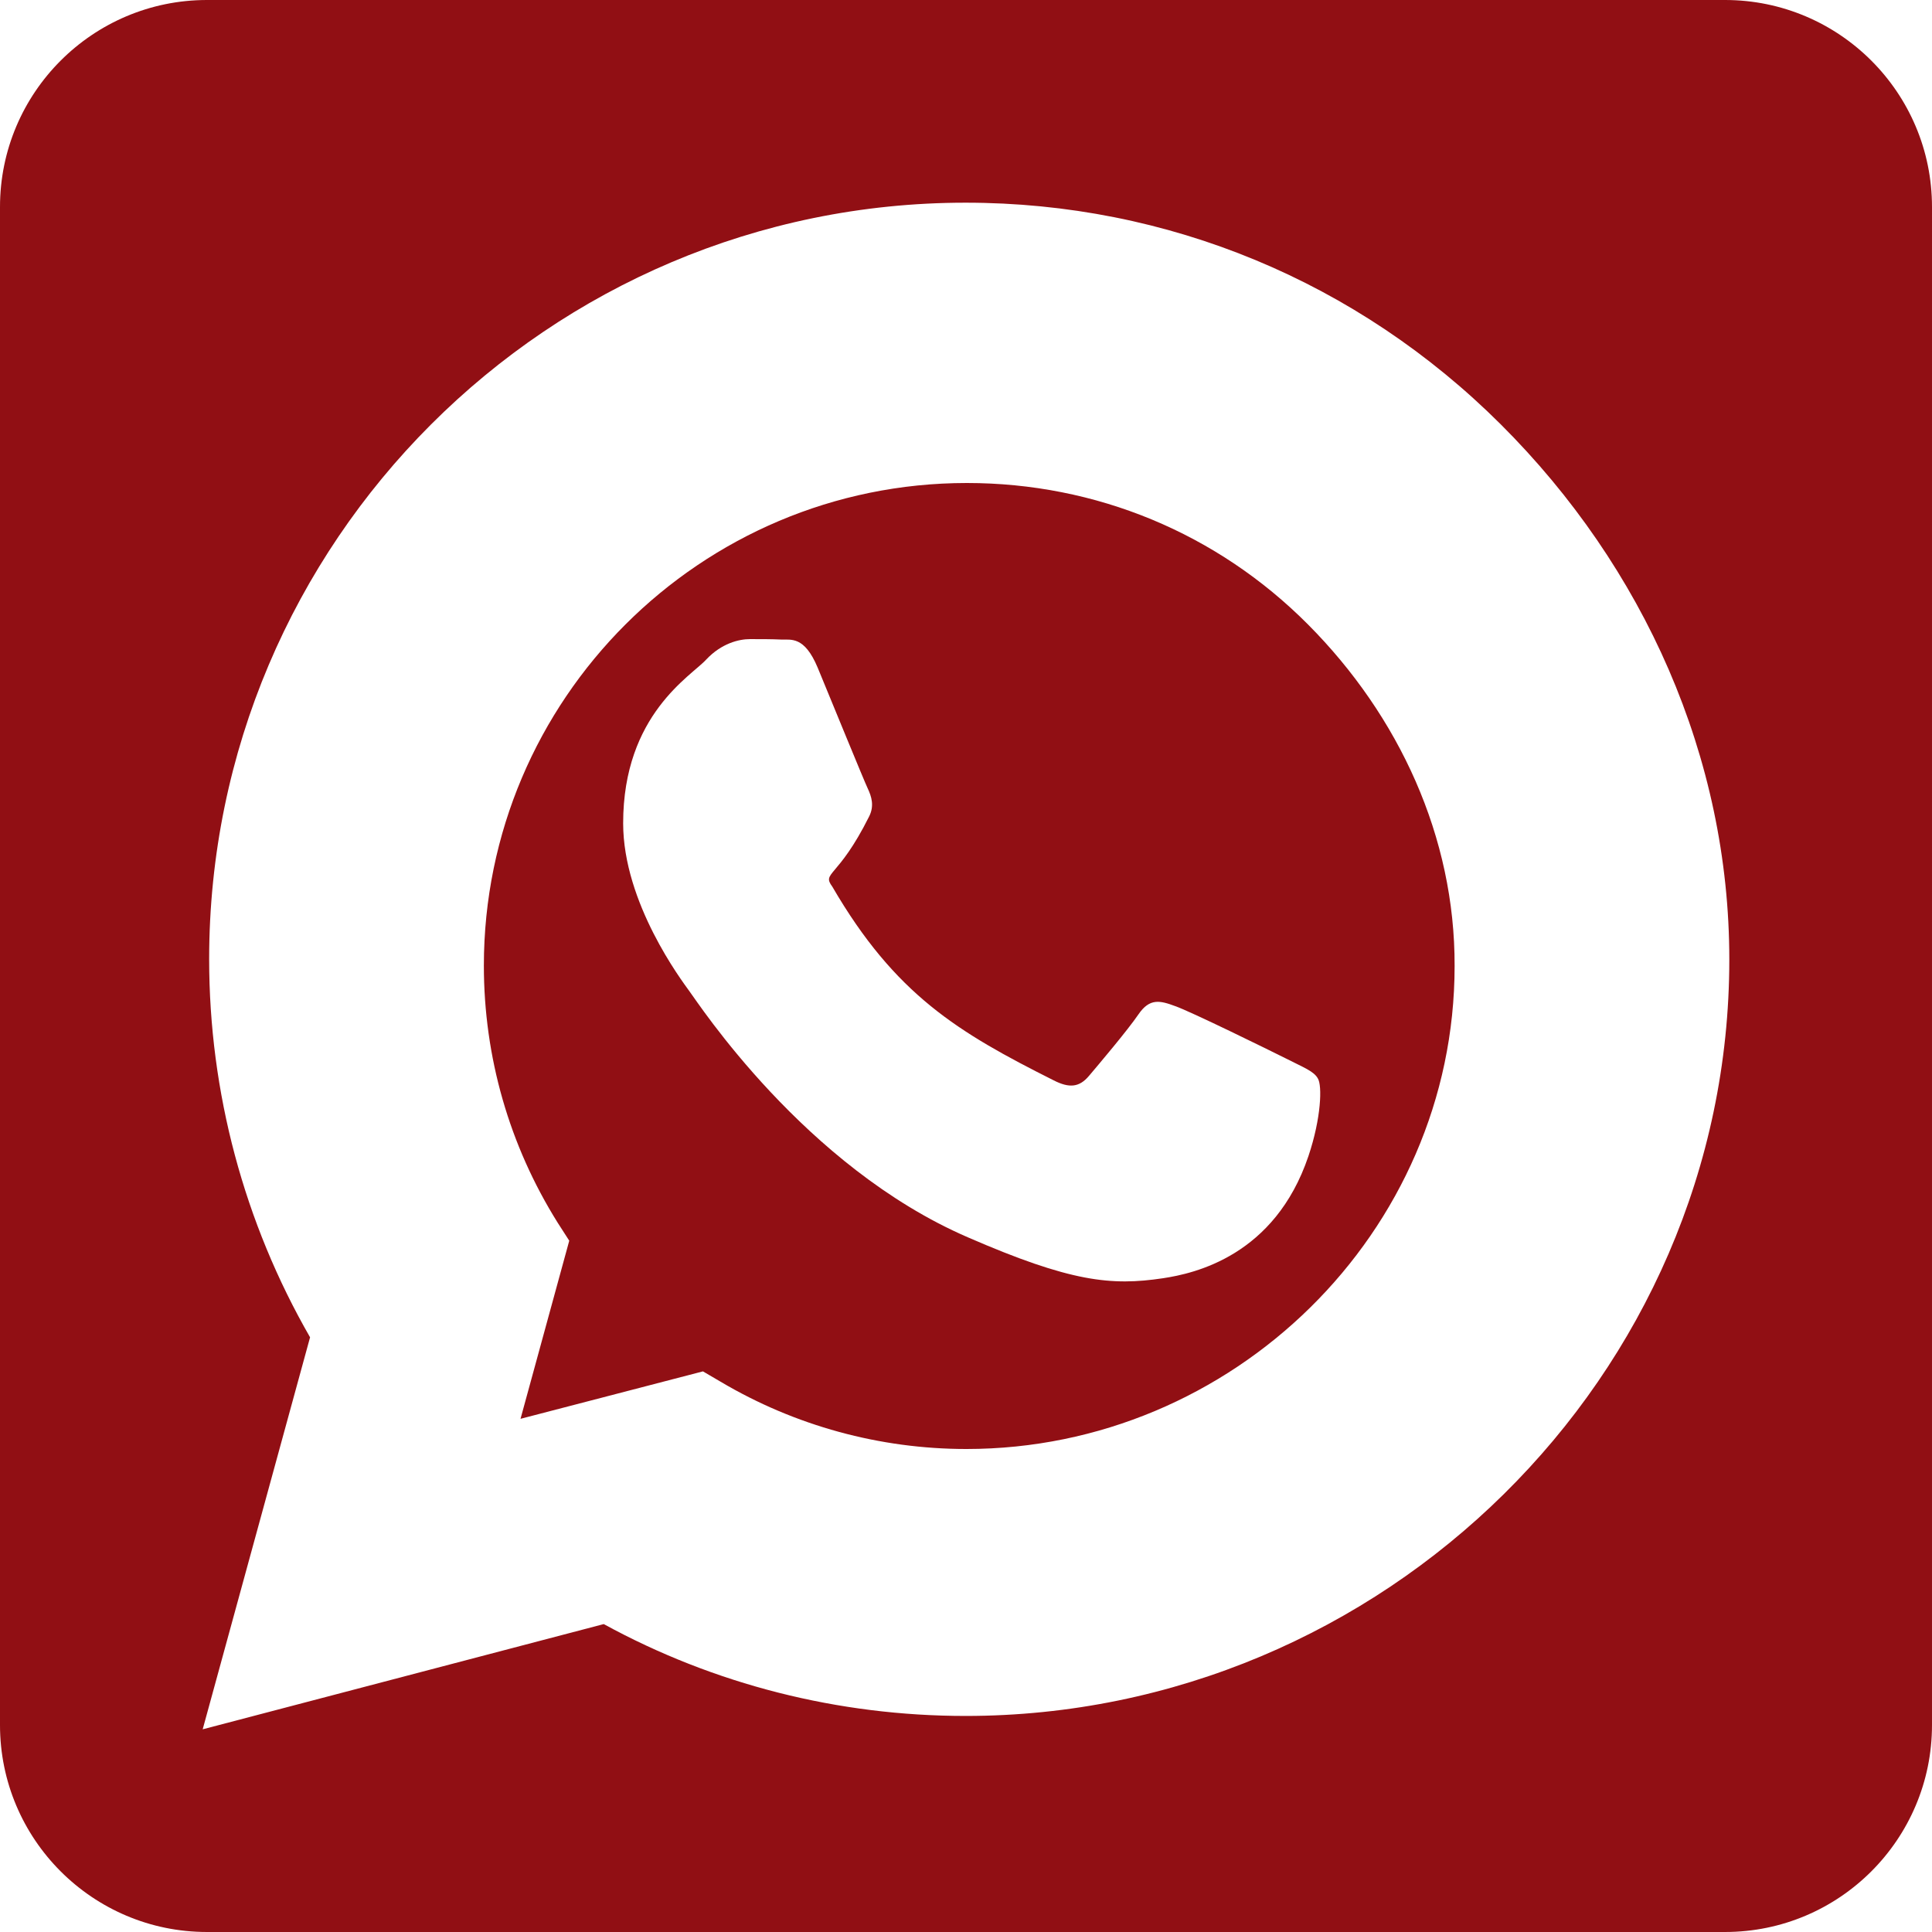
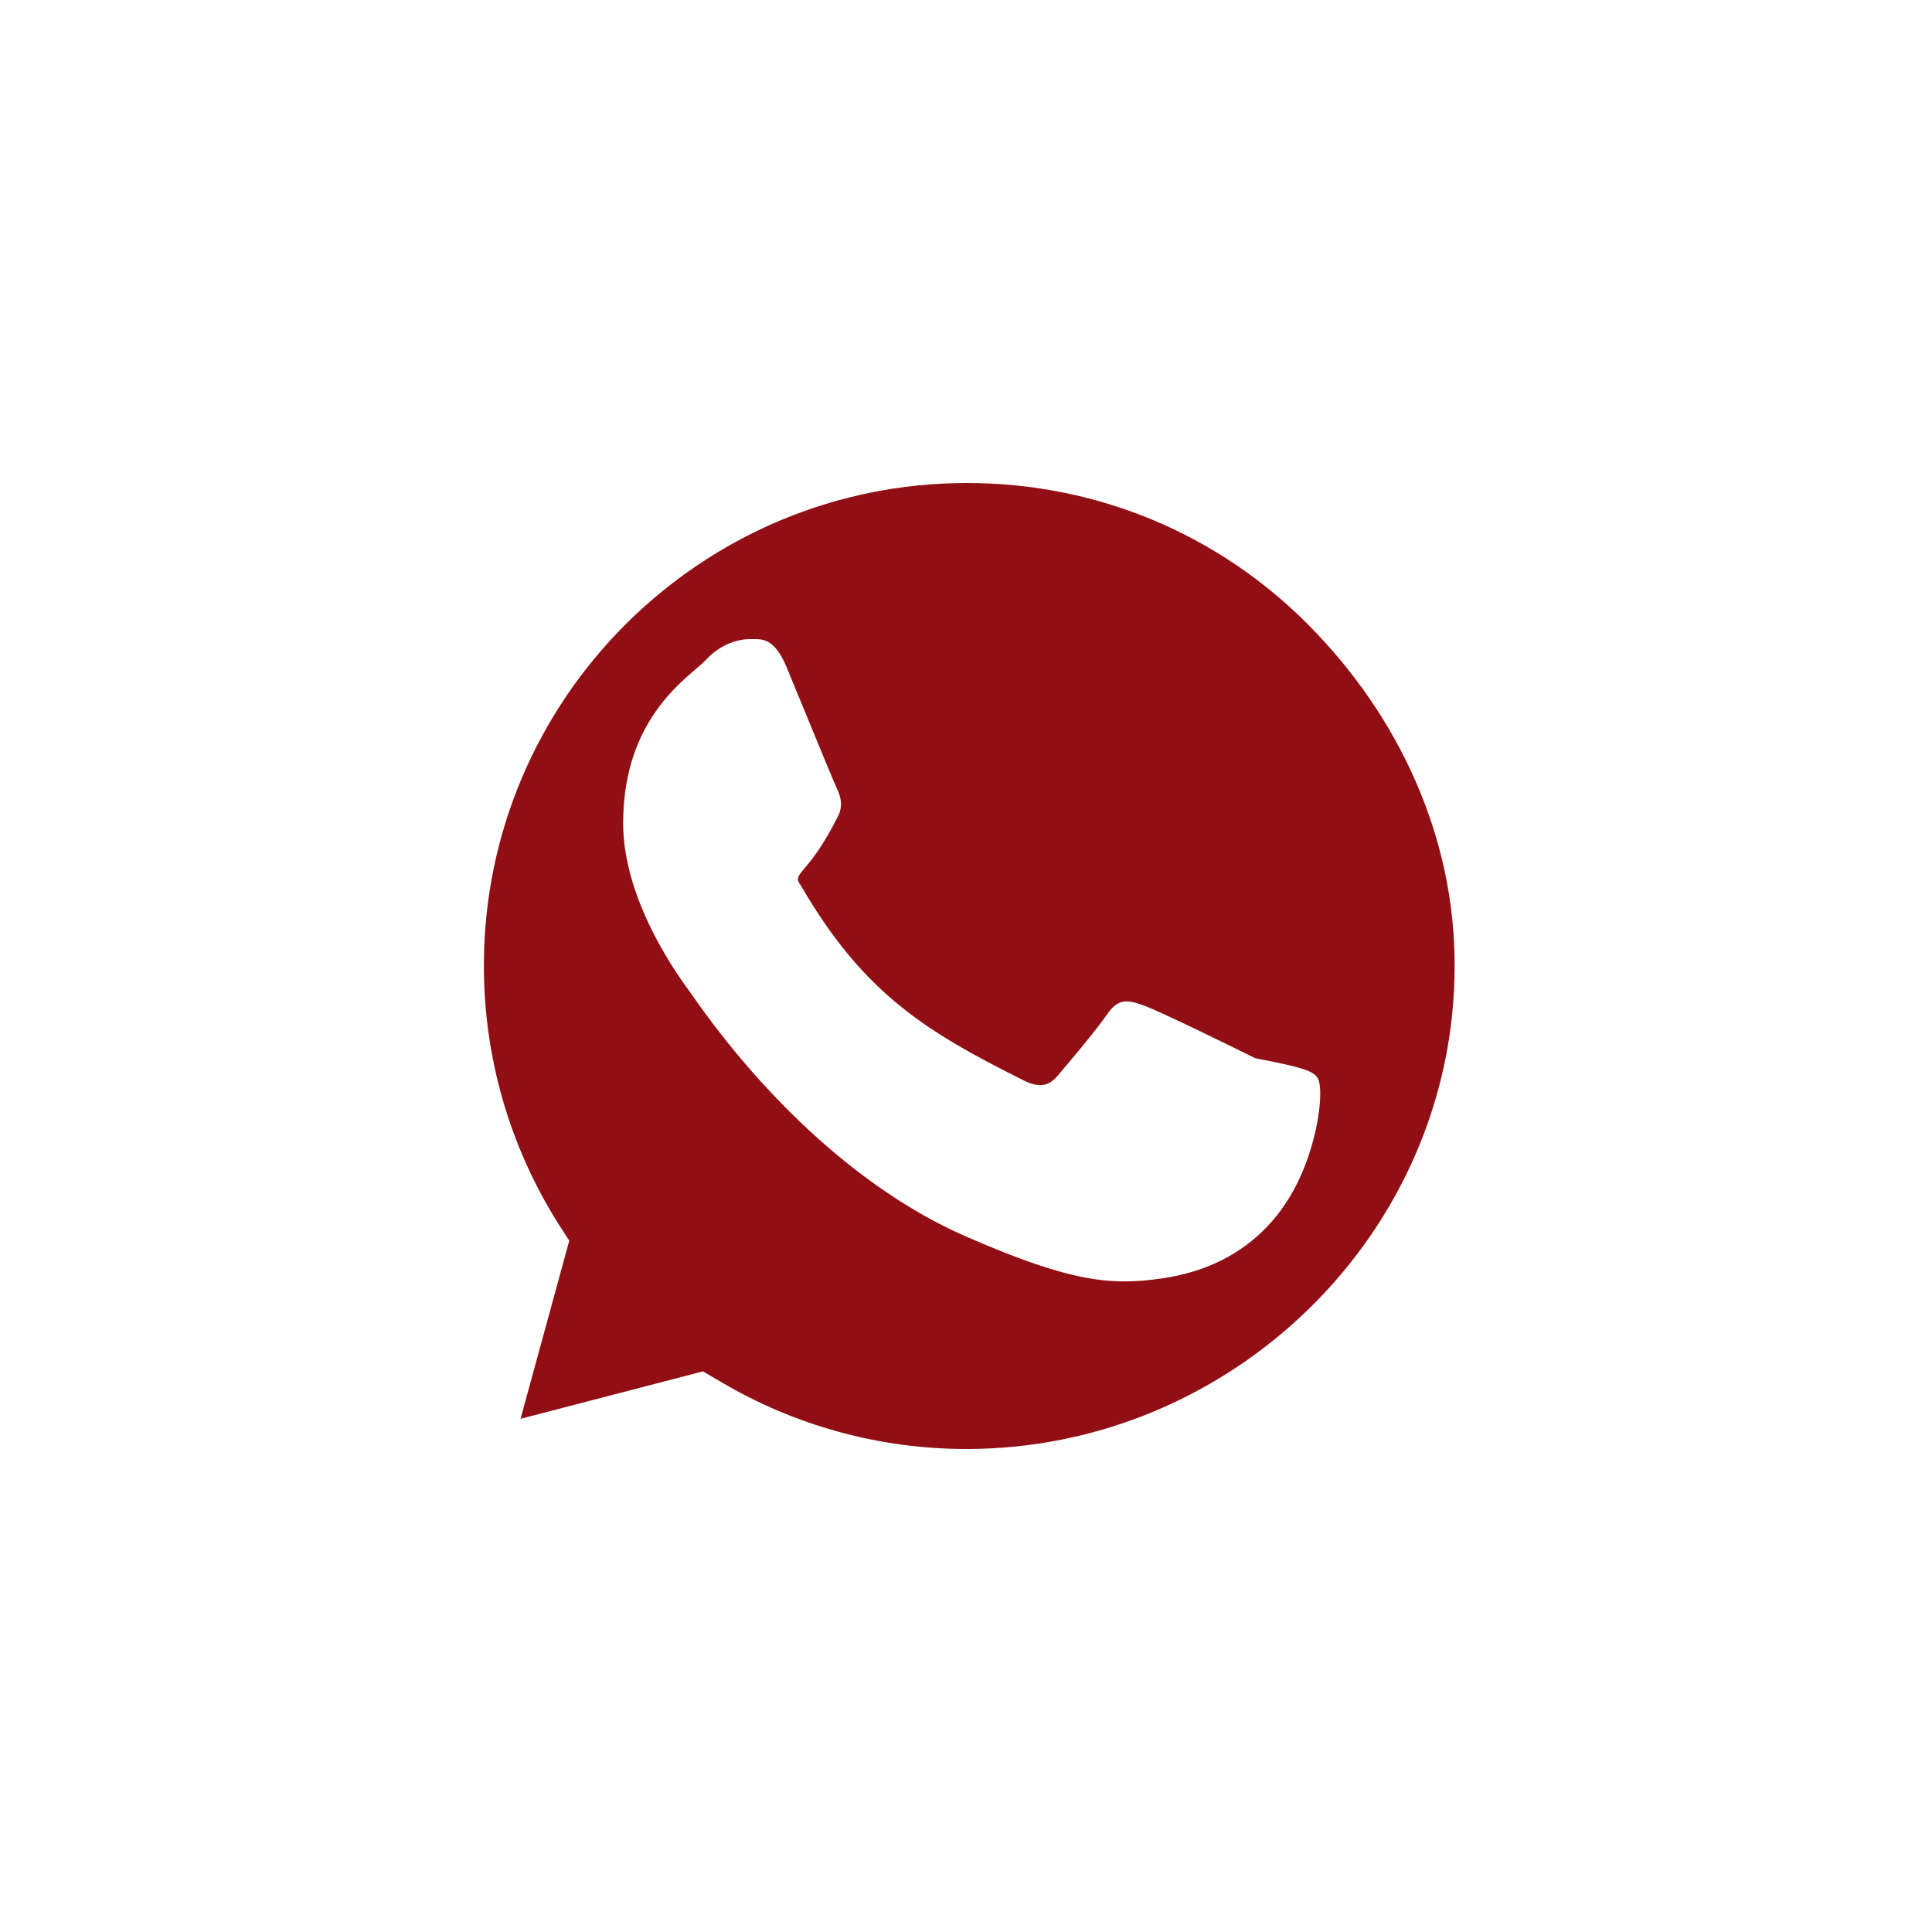
<svg xmlns="http://www.w3.org/2000/svg" version="1.1" id="wa" x="0px" y="0px" viewBox="0 0 448 448" style="enable-background:new 0 0 448 448;" xml:space="preserve">
  <defs>
    <style>
      path {
        fill: #910F14;
      }
    </style>
  </defs>
-   <path d="M224.2,112c-61.8,0-112,50.2-112,111.9c0,21.2,5.9,41.7,17.1,59.6l2.7,4.2L120.7,329l42.3-11l4.1,2.4  c17.2,10.2,36.9,15.6,57,15.6c61.7,0,113.2-50.2,113.2-112c0.1-29.9-12.9-58-34-79.2C282.2,123.6,254.1,112,224.2,112z M305.6,250.1  c1,1.6,0.8,9.1-2.2,18c-7.8,23.1-26.4,27.2-33.7,28.3c-12,1.8-21.4,0.9-45.3-9.5c-37.9-16.4-62.6-54.5-64.5-57  c-1.8-2.5-15.4-20.5-15.4-39c0-25.3,15.9-34.2,19.3-38c3.5-3.7,7.5-4.7,10.1-4.7s5,0,7.2,0.1c2.3,0.1,5.4-0.9,8.5,6.5  c3.1,7.5,10.7,26.1,11.6,28s1.6,4.1,0.3,6.6c-7.2,14.4-11,12.8-8.5,16.2c14.6,25.1,29.2,33.8,51.3,44.9c3.7,1.9,6,1.6,8.2-1  s8.9-10.5,11.5-14.3s5-3.2,8.5-1.9c3.5,1.2,22,10.3,25.8,12.2C302.2,247.5,304.7,248.4,305.6,250.1z" />
-   <path d="M400,0H48C21.5,0,0,21.5,0,48v352c0,26.5,21.5,48,48,48h352c26.5,0,48-21.5,48-48V48C448,21.5,426.5,0,400,0z M223.9,397.9  L223.9,397.9c-29.5,0-58.3-7.3-83.9-21.3L47,401l24.9-90.9c-15.3-26.6-23.4-56.8-23.4-87.7C48.5,125.7,127.2,47,223.9,47  c46.9,0,90.9,18.3,124.1,51.4s53,77.2,53,124.1C401,319.2,320.6,397.9,223.9,397.9z" />
+   <path d="M224.2,112c-61.8,0-112,50.2-112,111.9c0,21.2,5.9,41.7,17.1,59.6l2.7,4.2L120.7,329l42.3-11l4.1,2.4  c17.2,10.2,36.9,15.6,57,15.6c61.7,0,113.2-50.2,113.2-112c0.1-29.9-12.9-58-34-79.2C282.2,123.6,254.1,112,224.2,112z M305.6,250.1  c1,1.6,0.8,9.1-2.2,18c-7.8,23.1-26.4,27.2-33.7,28.3c-12,1.8-21.4,0.9-45.3-9.5c-37.9-16.4-62.6-54.5-64.5-57  c-1.8-2.5-15.4-20.5-15.4-39c0-25.3,15.9-34.2,19.3-38c3.5-3.7,7.5-4.7,10.1-4.7c2.3,0.1,5.4-0.9,8.5,6.5  c3.1,7.5,10.7,26.1,11.6,28s1.6,4.1,0.3,6.6c-7.2,14.4-11,12.8-8.5,16.2c14.6,25.1,29.2,33.8,51.3,44.9c3.7,1.9,6,1.6,8.2-1  s8.9-10.5,11.5-14.3s5-3.2,8.5-1.9c3.5,1.2,22,10.3,25.8,12.2C302.2,247.5,304.7,248.4,305.6,250.1z" />
</svg>